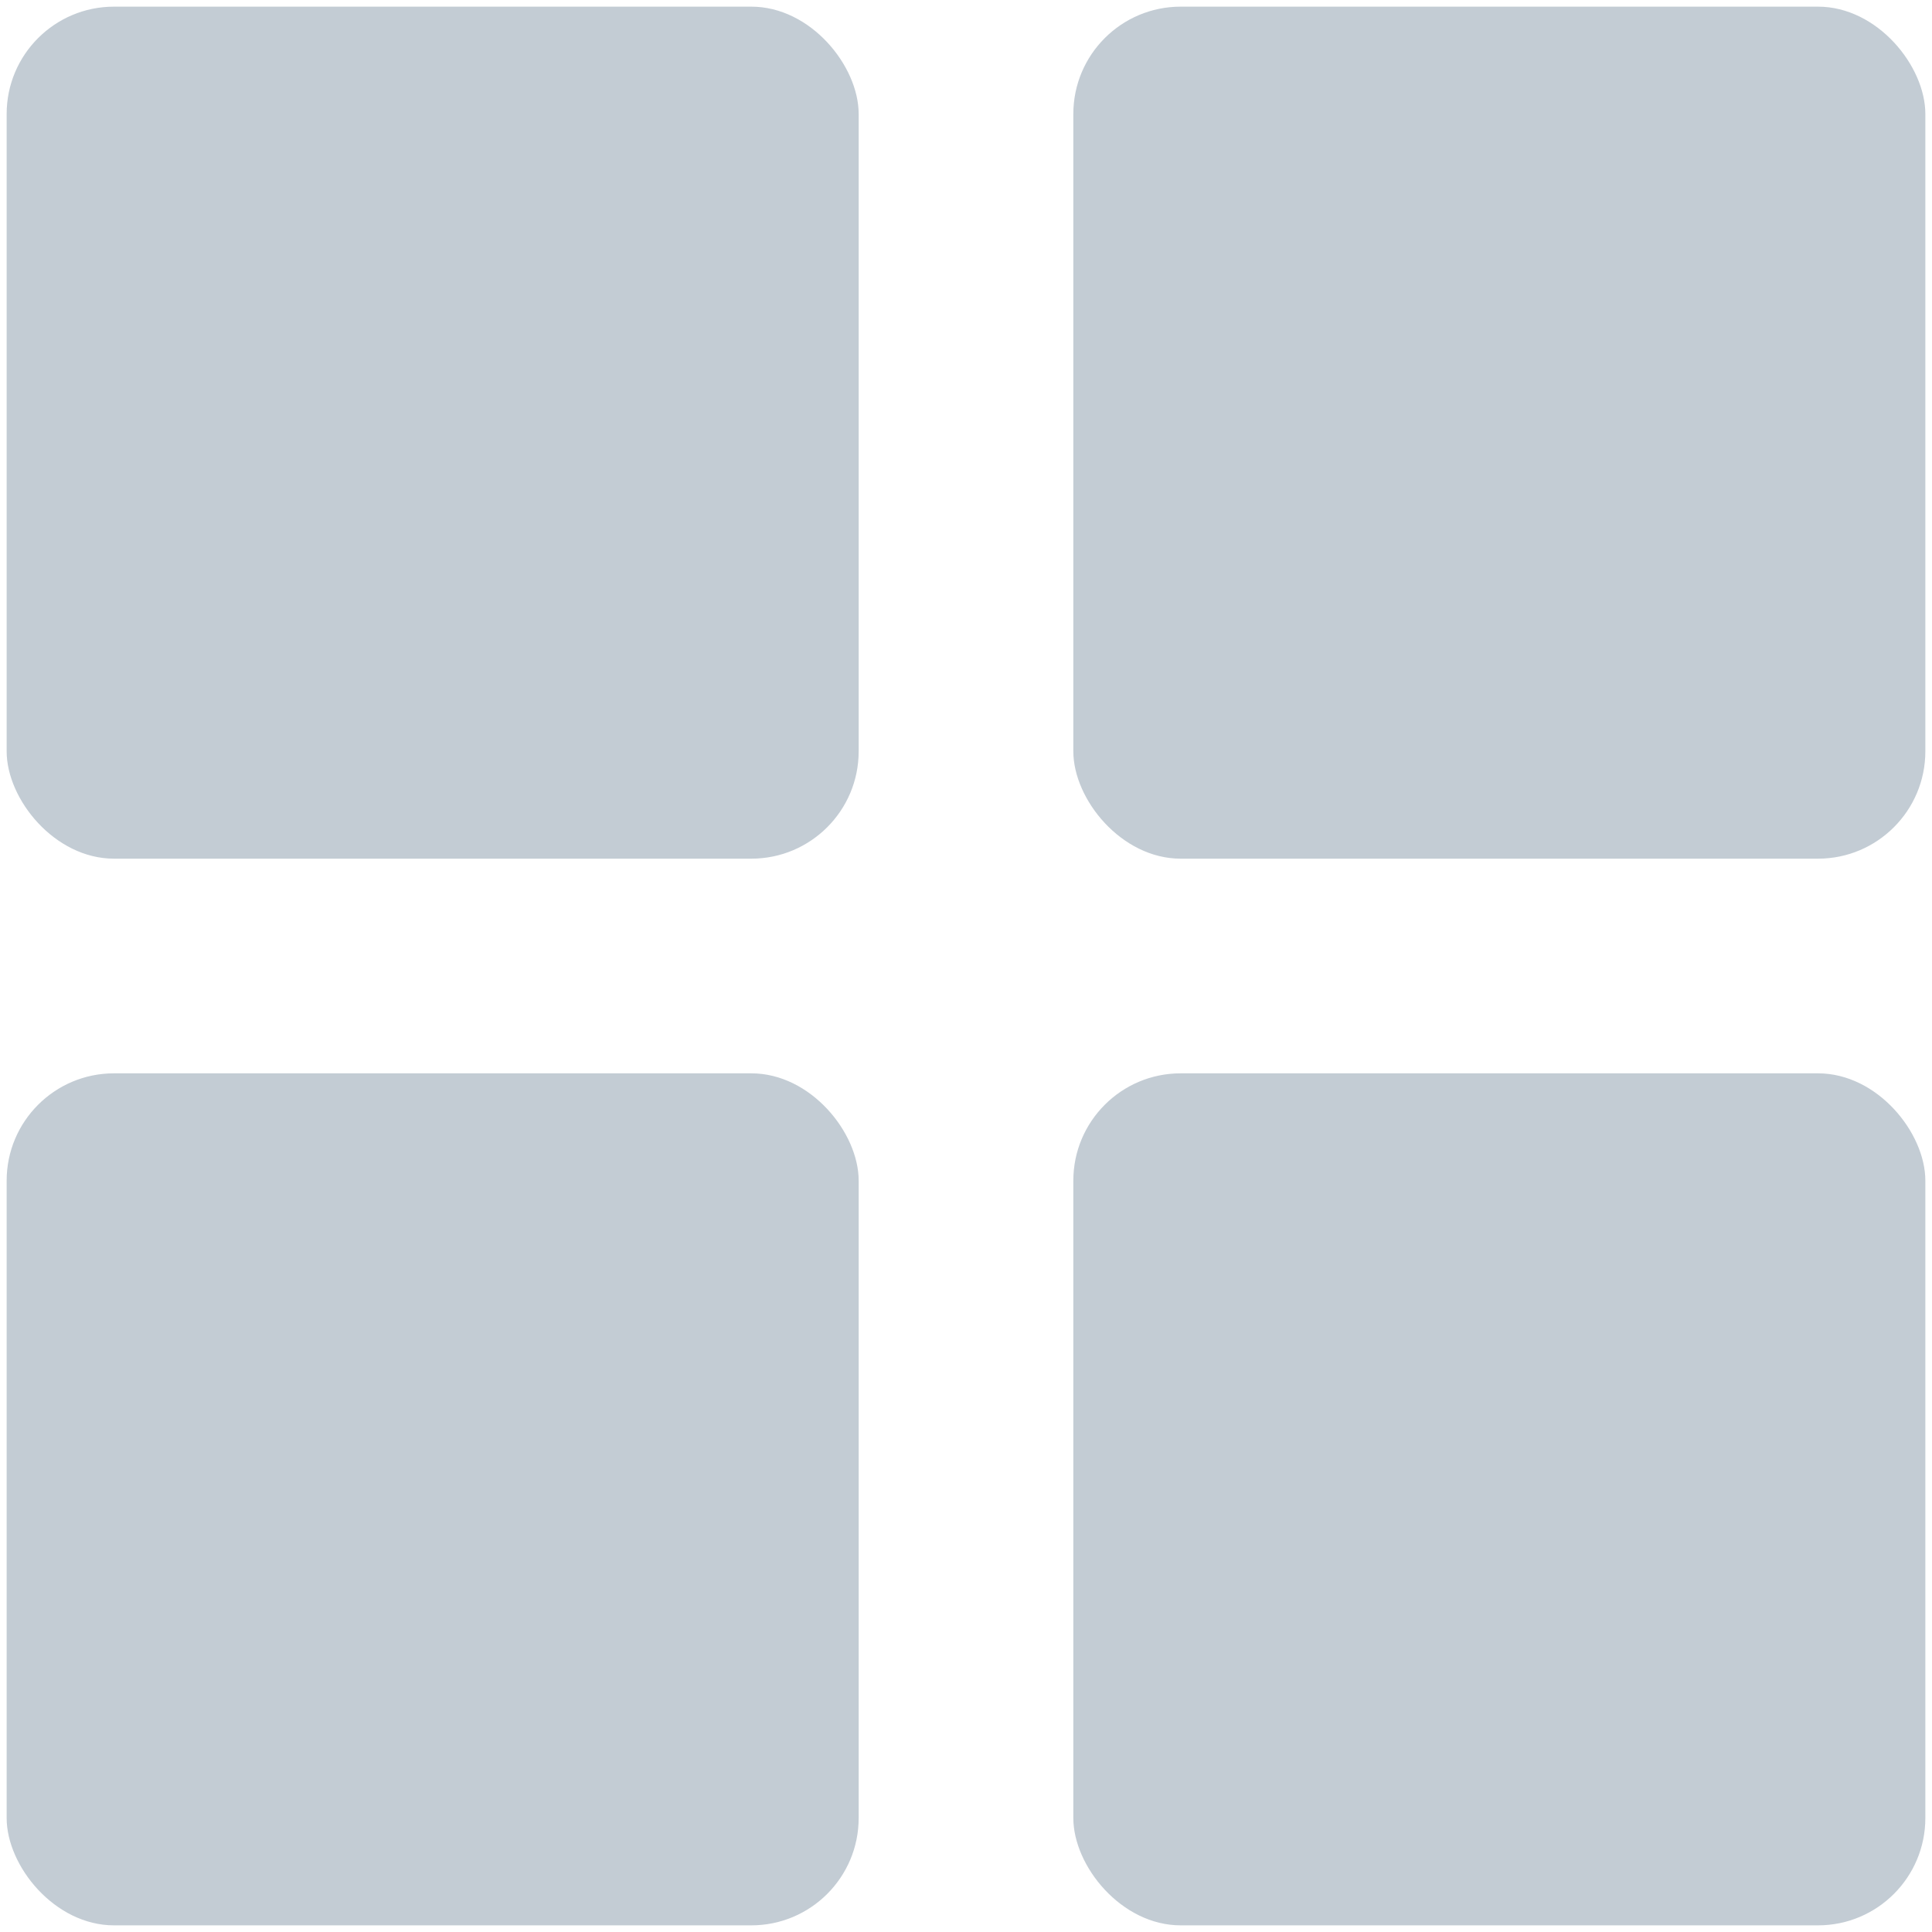
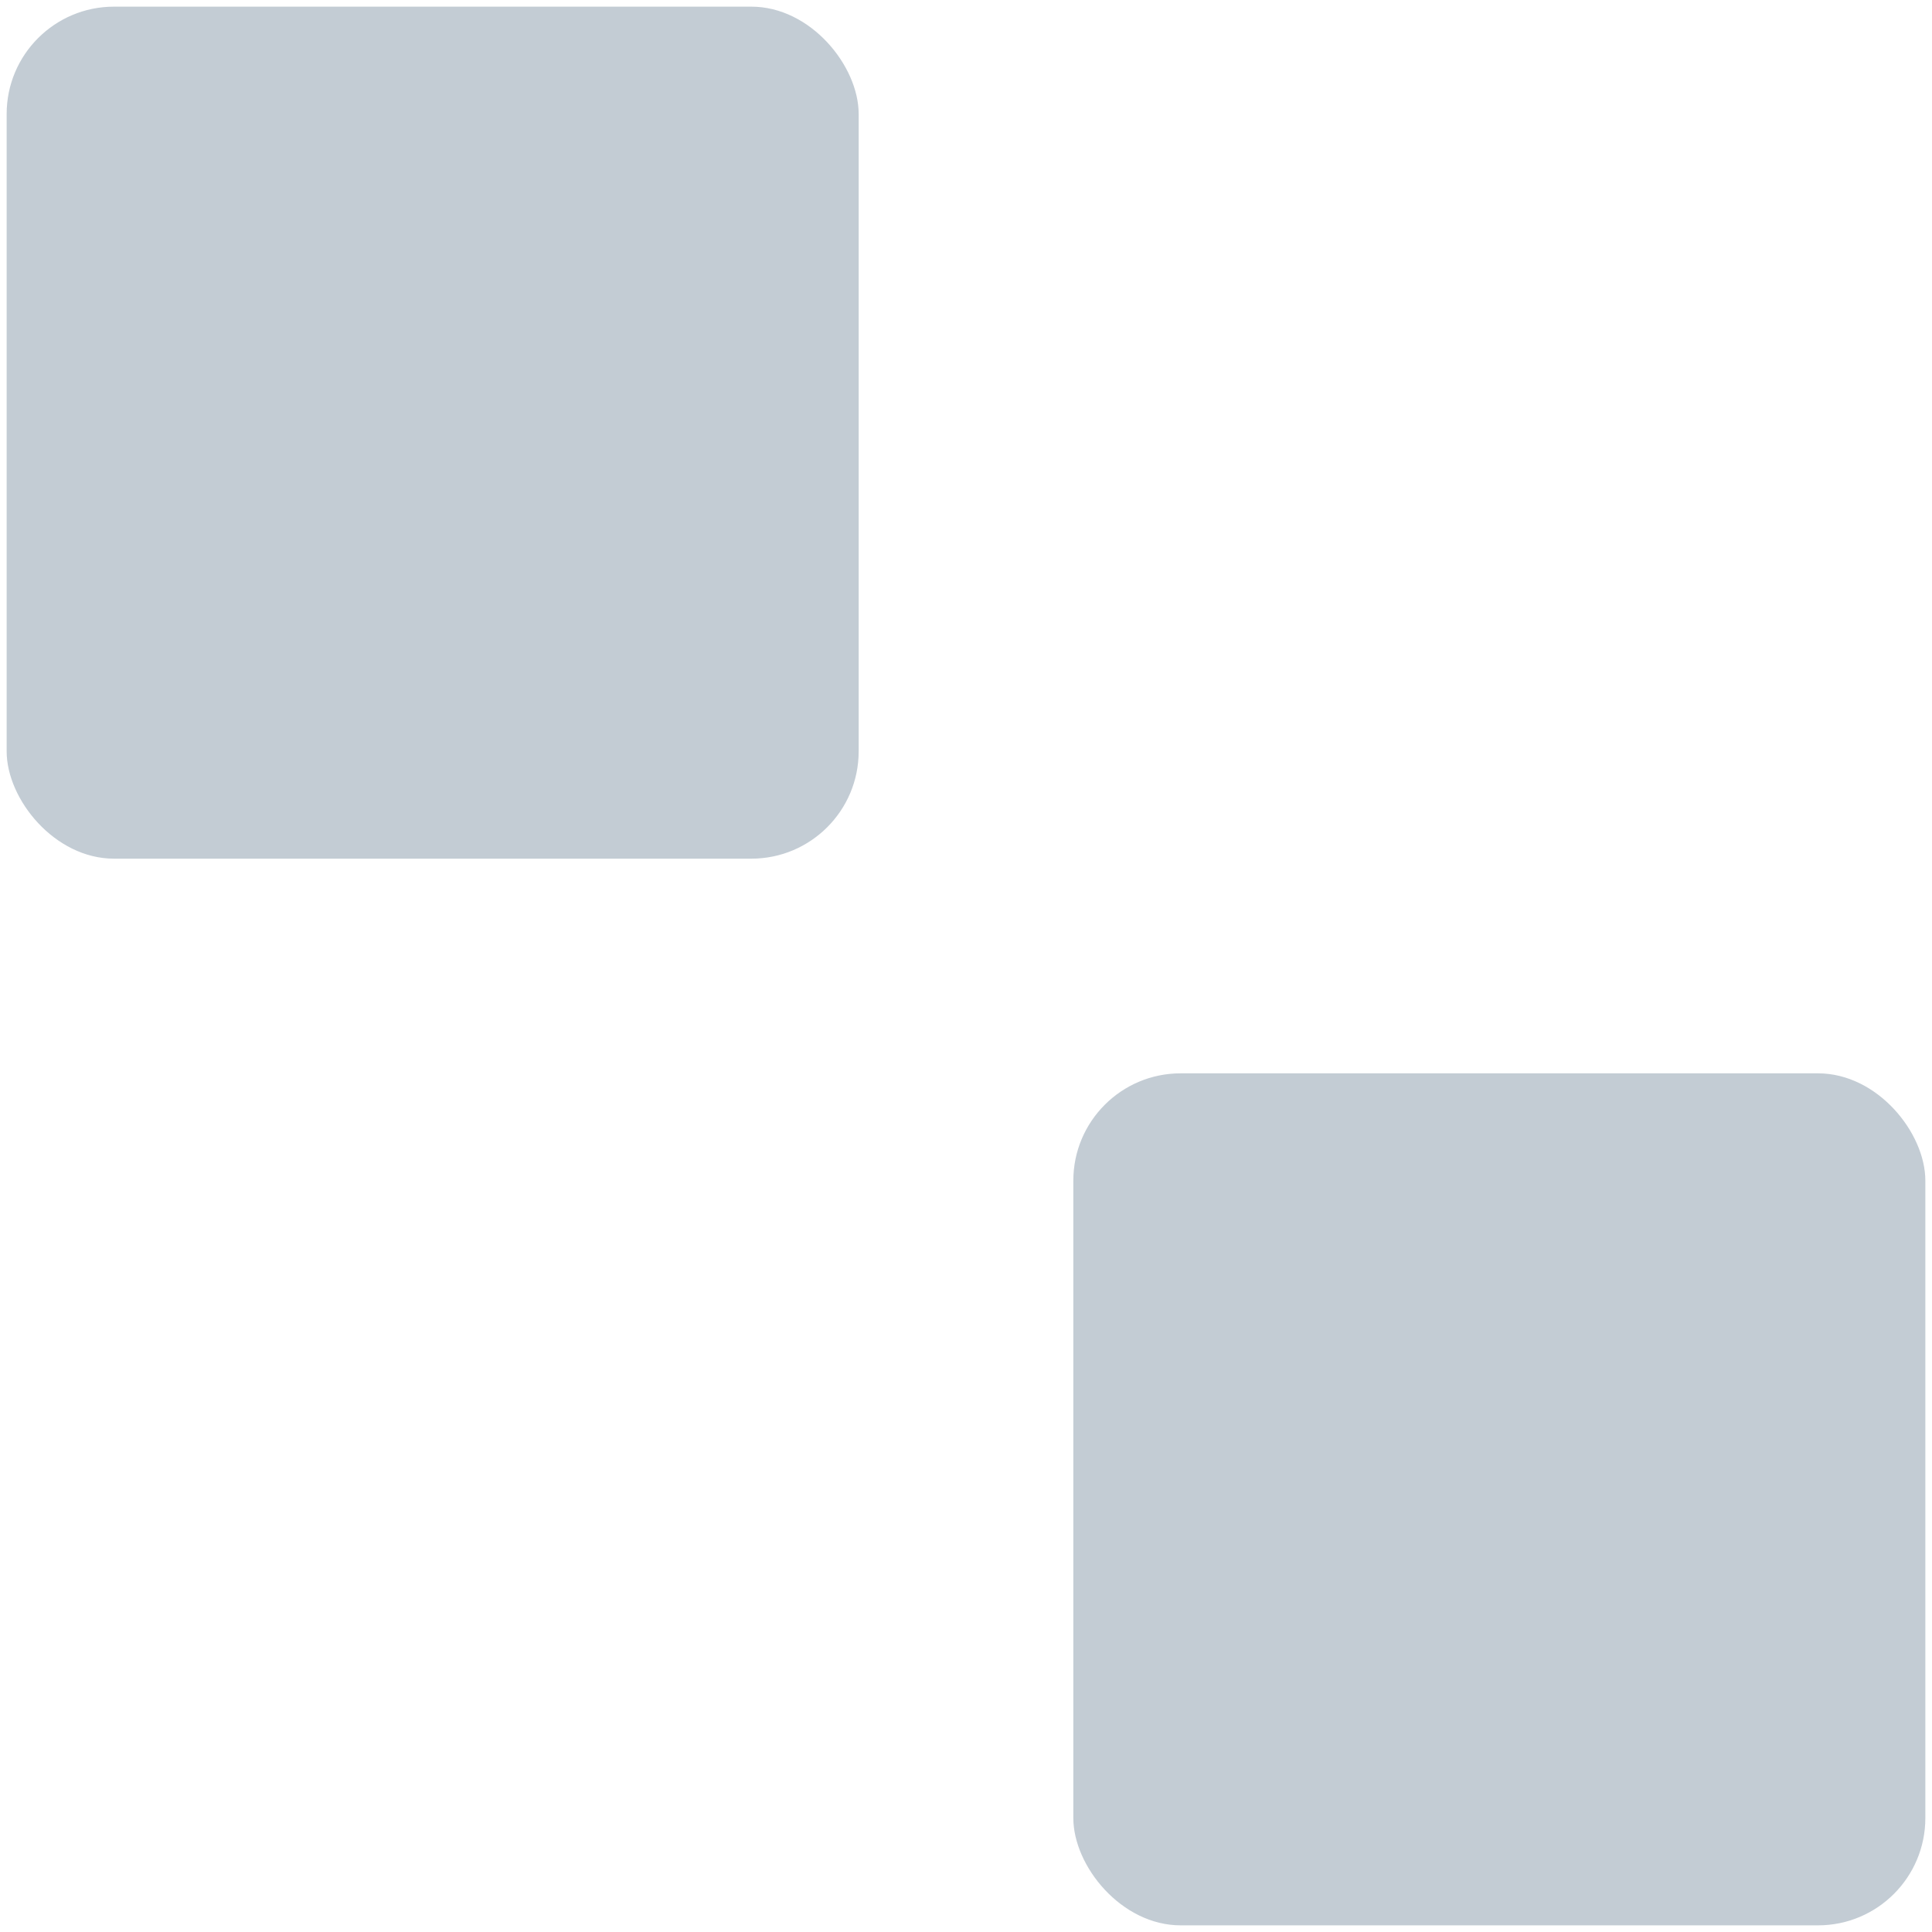
<svg xmlns="http://www.w3.org/2000/svg" width="18" height="18" viewBox="0 0 18 18" fill="none">
  <rect x="0.062" y="0.062" width="7.938" height="7.938" rx="1" fill="#C3CCD4" />
-   <rect x="10" y="0.062" width="7.938" height="7.938" rx="1" fill="#C3CCD4" />
-   <rect x="0.062" y="10" width="7.938" height="7.938" rx="1" fill="#C3CCD4" />
  <rect x="10" y="10" width="7.938" height="7.938" rx="1" fill="#C3CCD4" />
</svg>